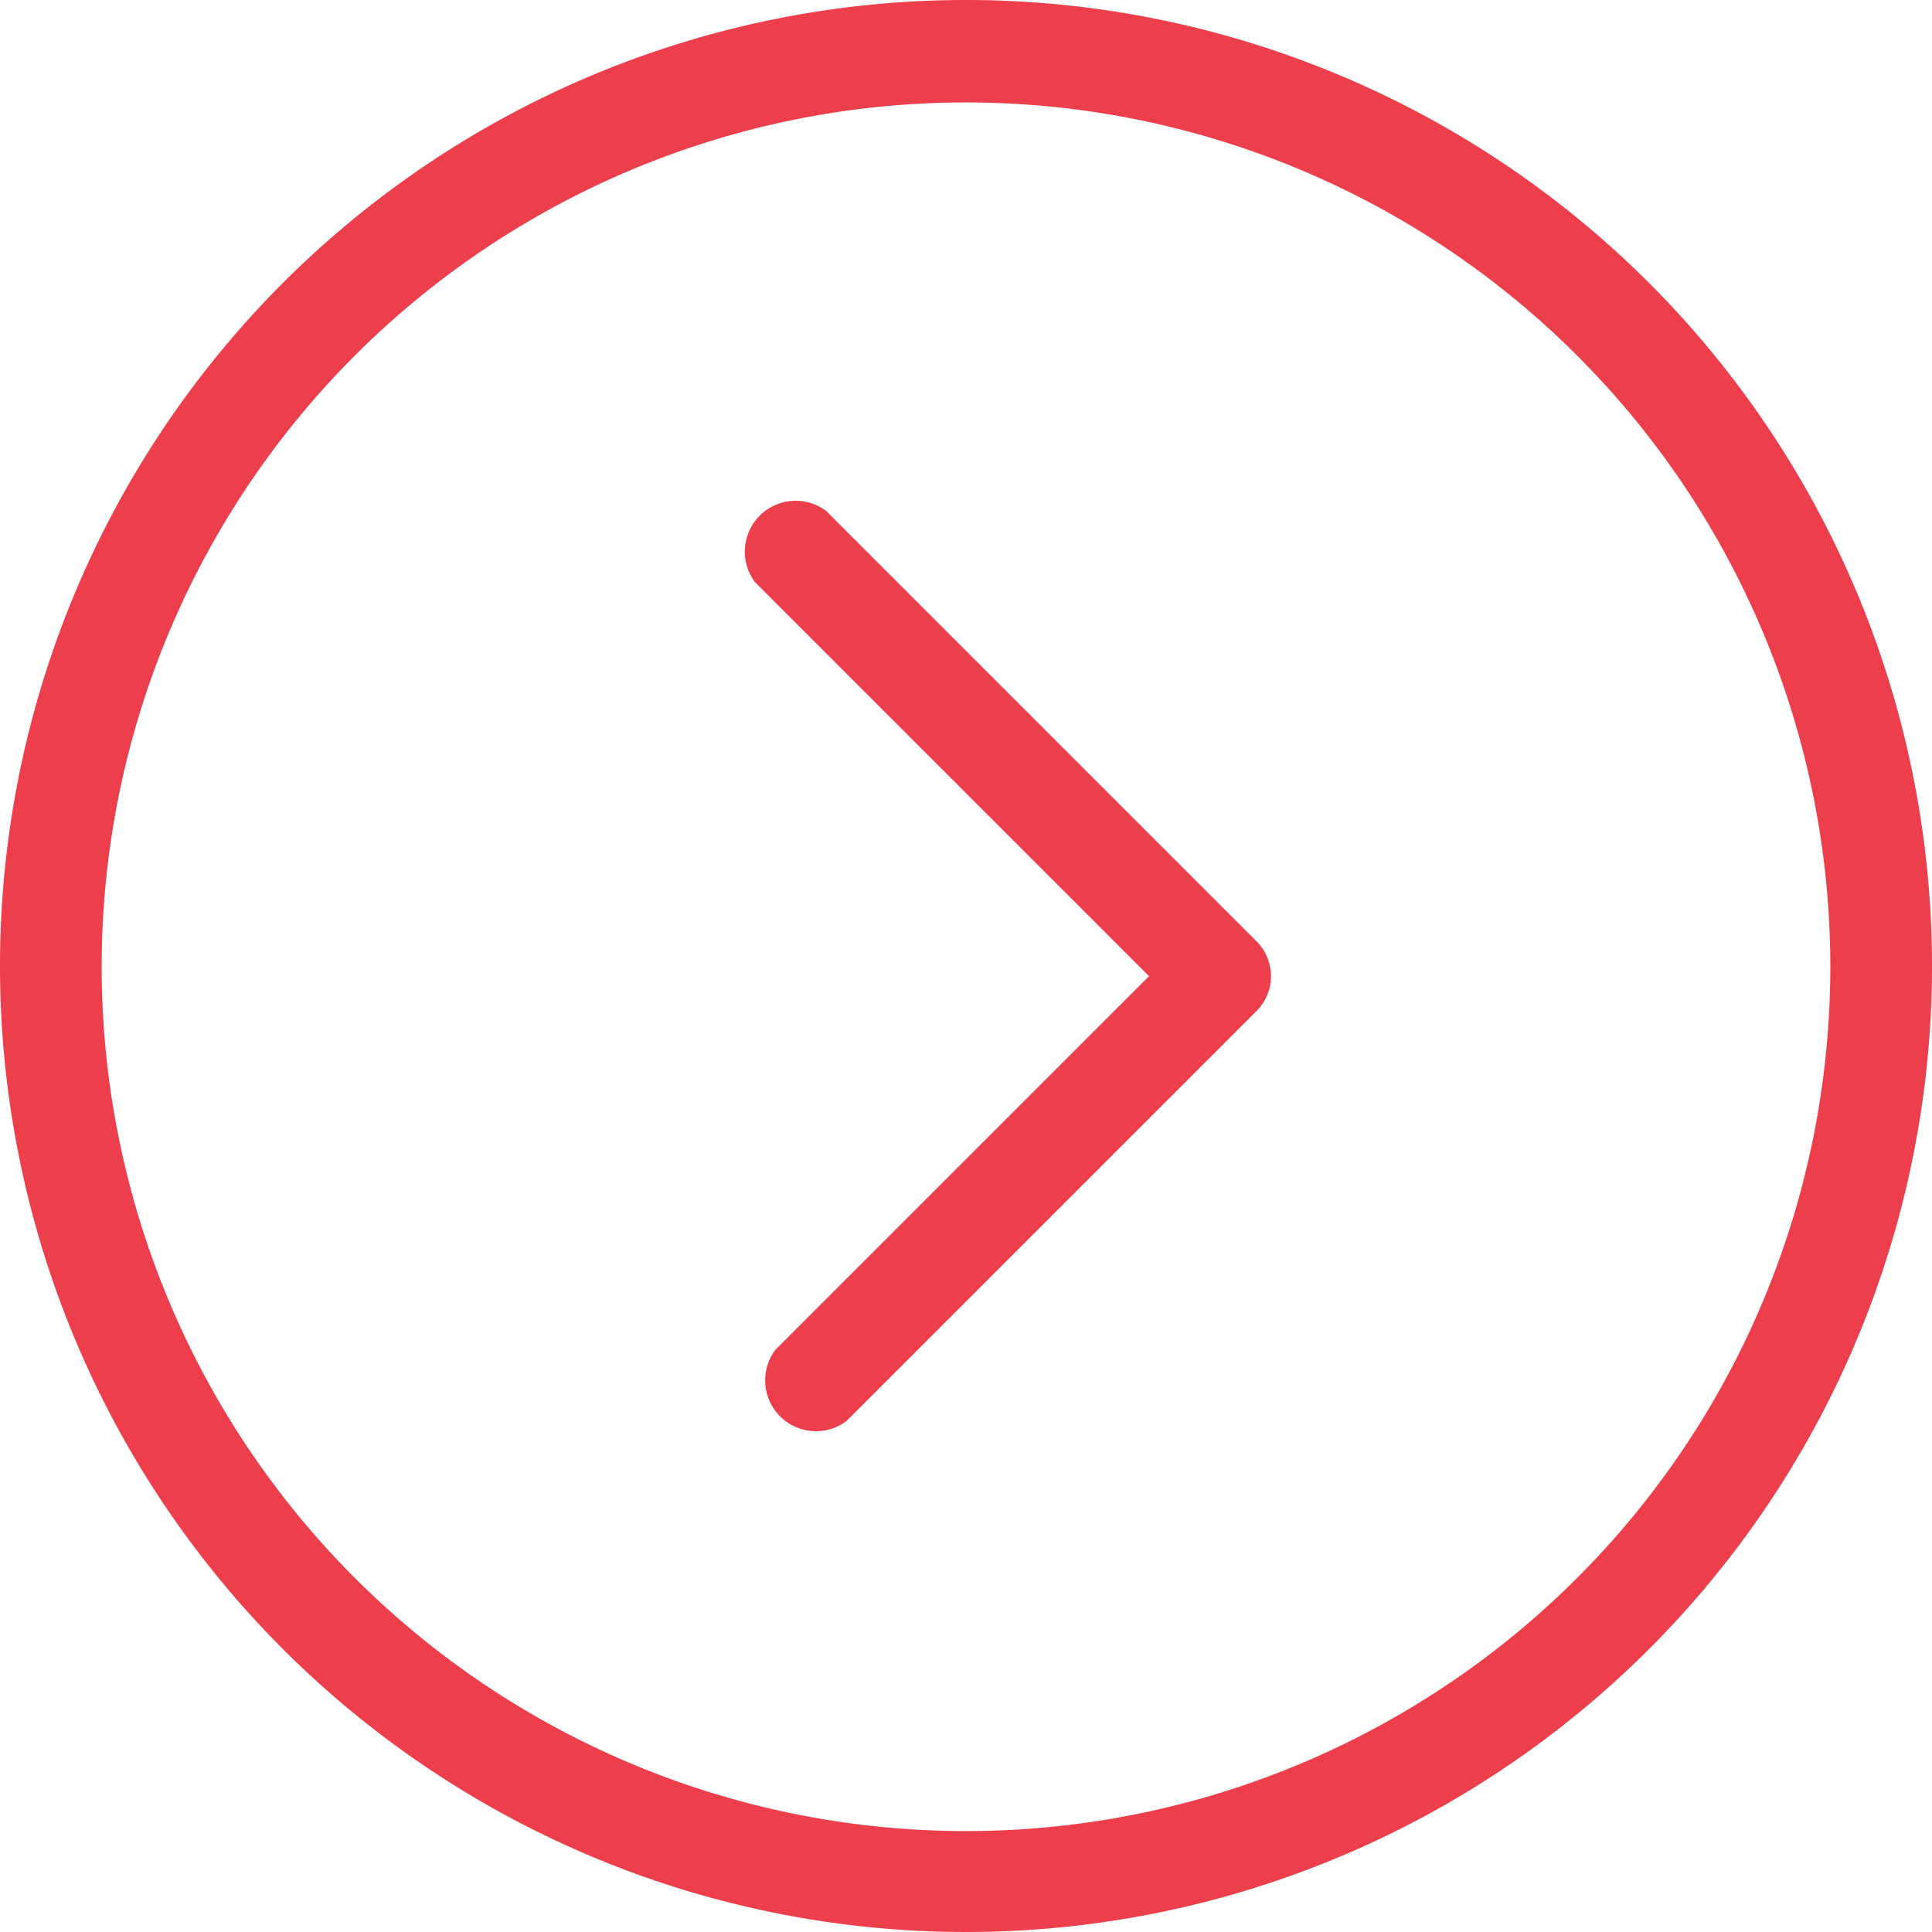
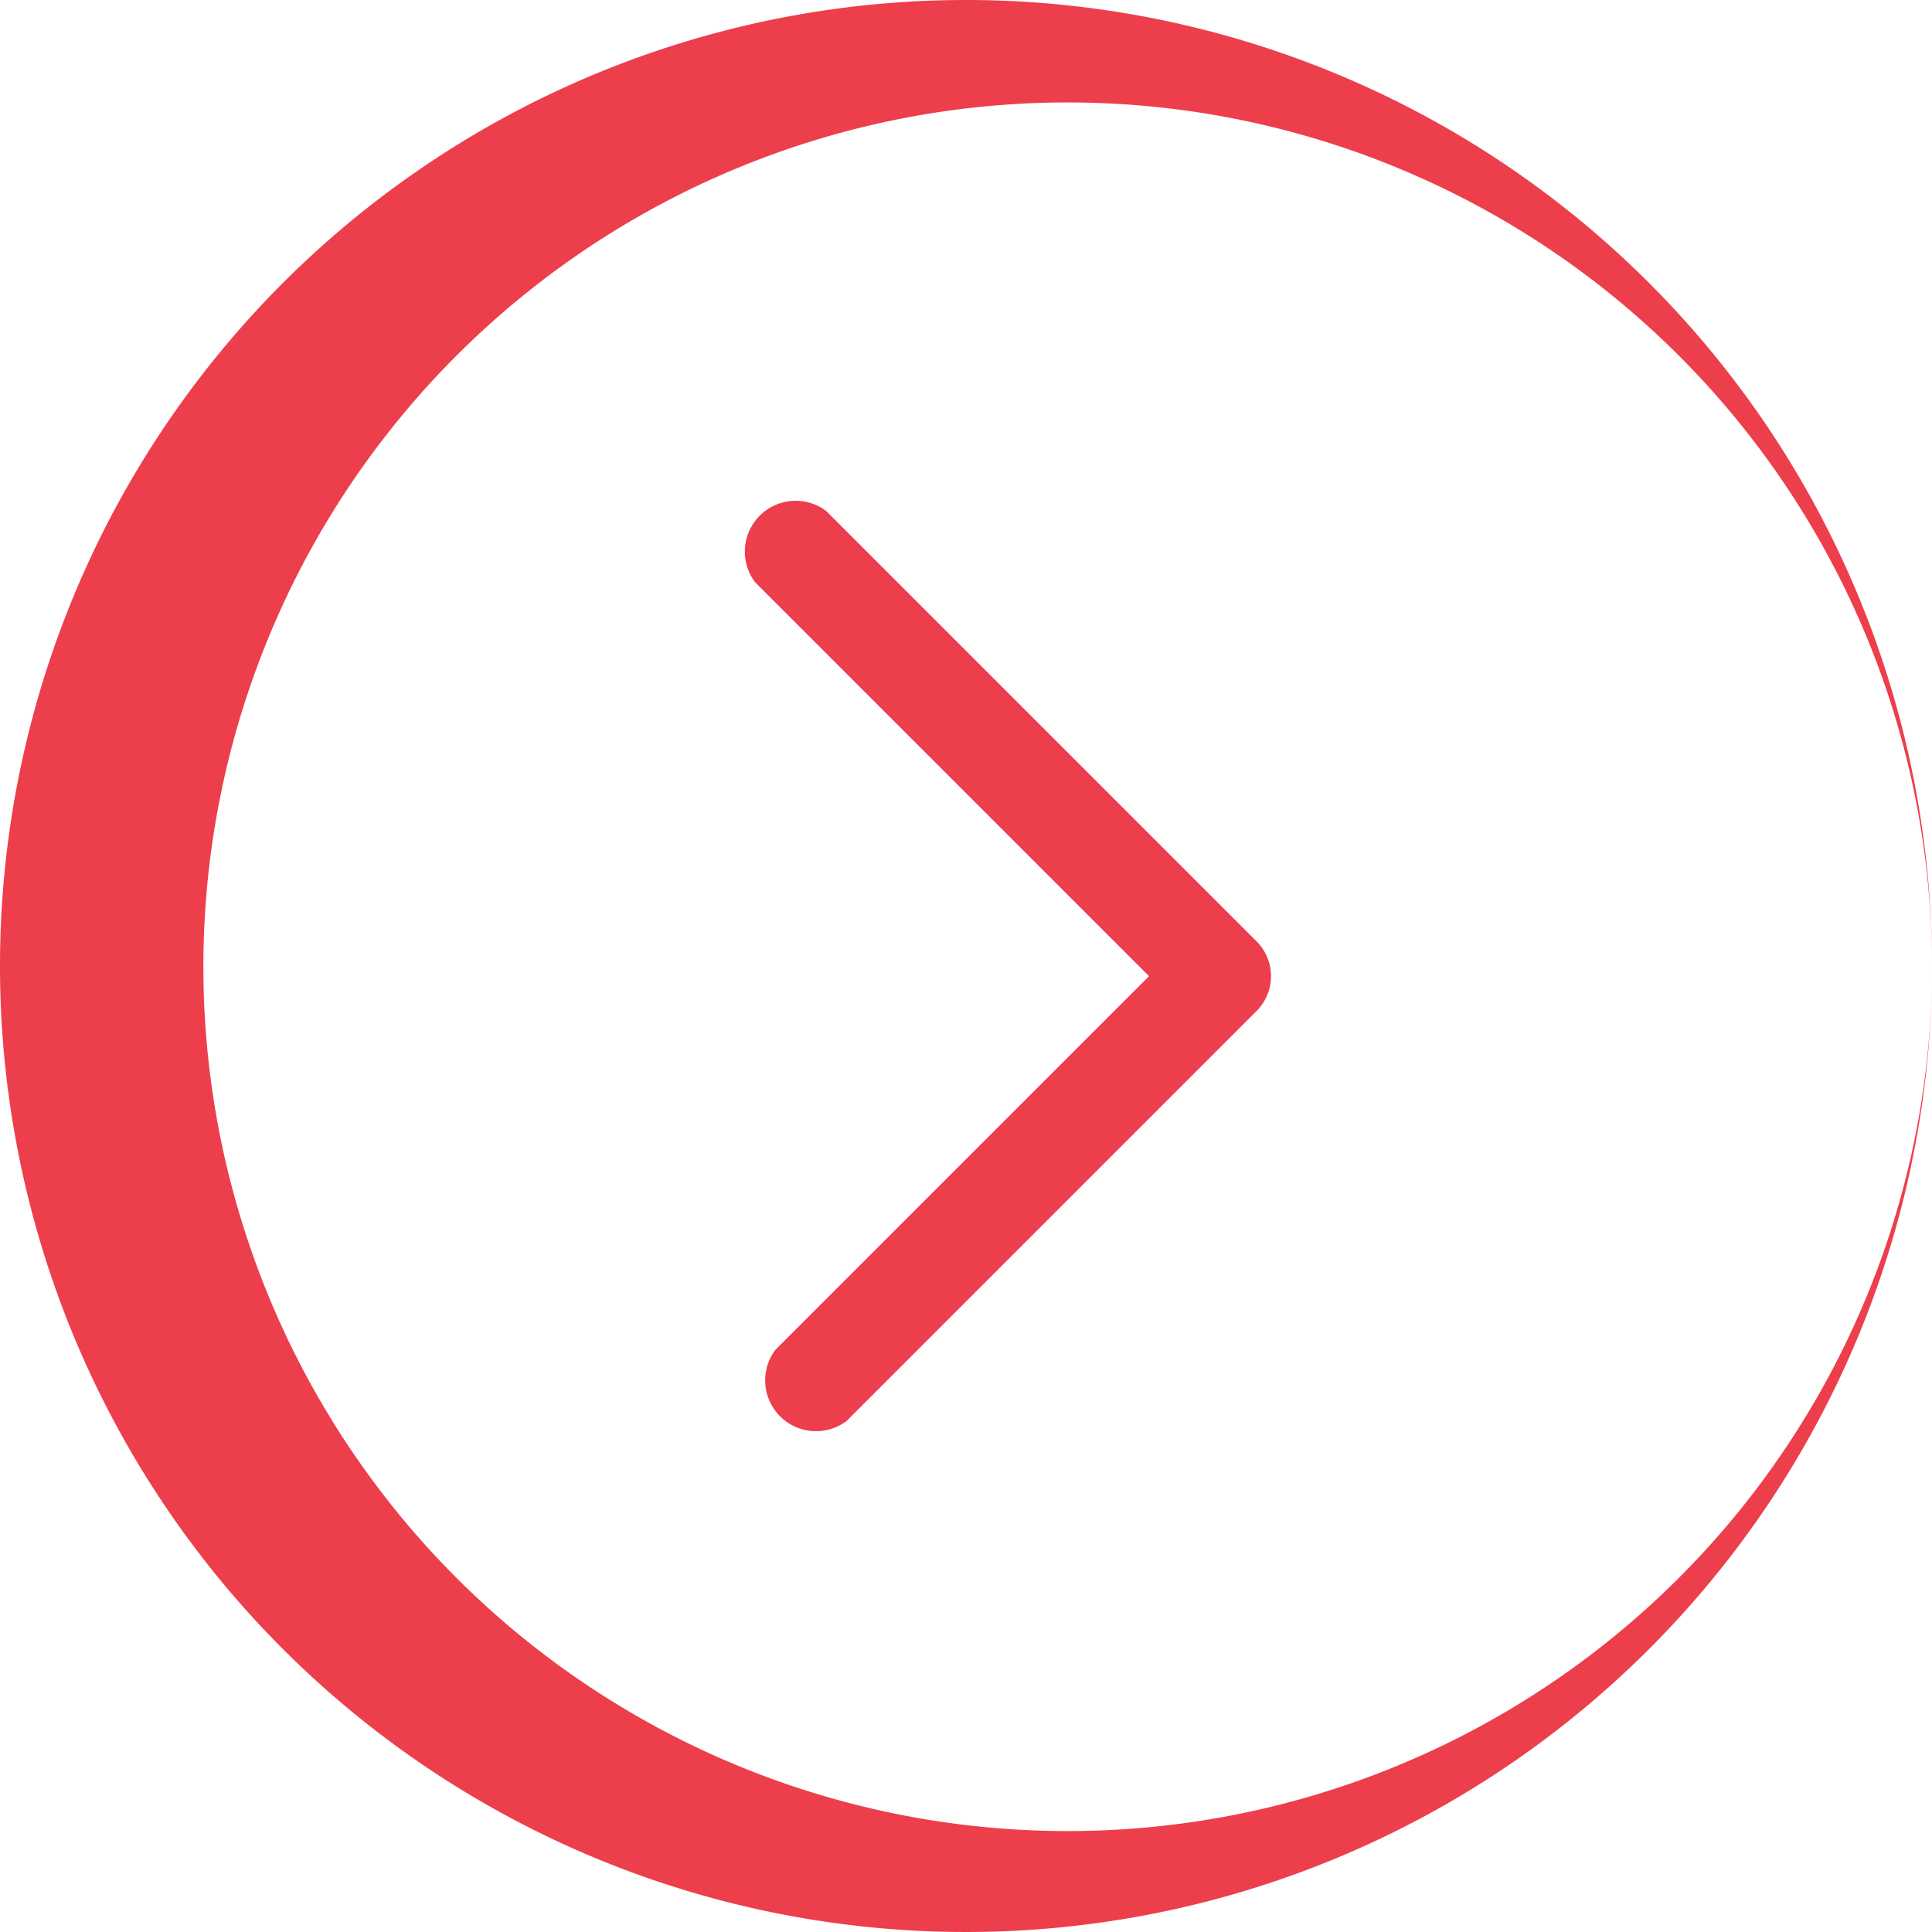
<svg xmlns="http://www.w3.org/2000/svg" data-name="Layer 1" fill="#ed3e4c" height="76" preserveAspectRatio="xMidYMid meet" version="1" viewBox="0.0 0.0 76.0 76.0" width="76" zoomAndPan="magnify">
  <g data-name="77 Essential Icons-17" id="change1_1">
-     <path d="M49.4,39.8,33.3,55.9a2,2,0,0,1-2.8-2.8L45.2,38.4,29.7,22.9a2,2,0,0,1,2.8-2.8L49.4,37a1.94,1.94,0,0,1,.07,2.73A.46.46,0,0,1,49.4,39.8ZM76,38A38,38,0,1,1,38,0,38,38,0,0,1,76,38Zm-4,0a34,34,0,1,0,0,.06Z" data-name="Right Arrow" />
+     <path d="M49.4,39.8,33.3,55.9a2,2,0,0,1-2.8-2.8L45.2,38.4,29.7,22.9a2,2,0,0,1,2.8-2.8L49.4,37a1.94,1.94,0,0,1,.07,2.73A.46.46,0,0,1,49.4,39.8ZM76,38A38,38,0,1,1,38,0,38,38,0,0,1,76,38Za34,34,0,1,0,0,.06Z" data-name="Right Arrow" />
  </g>
</svg>